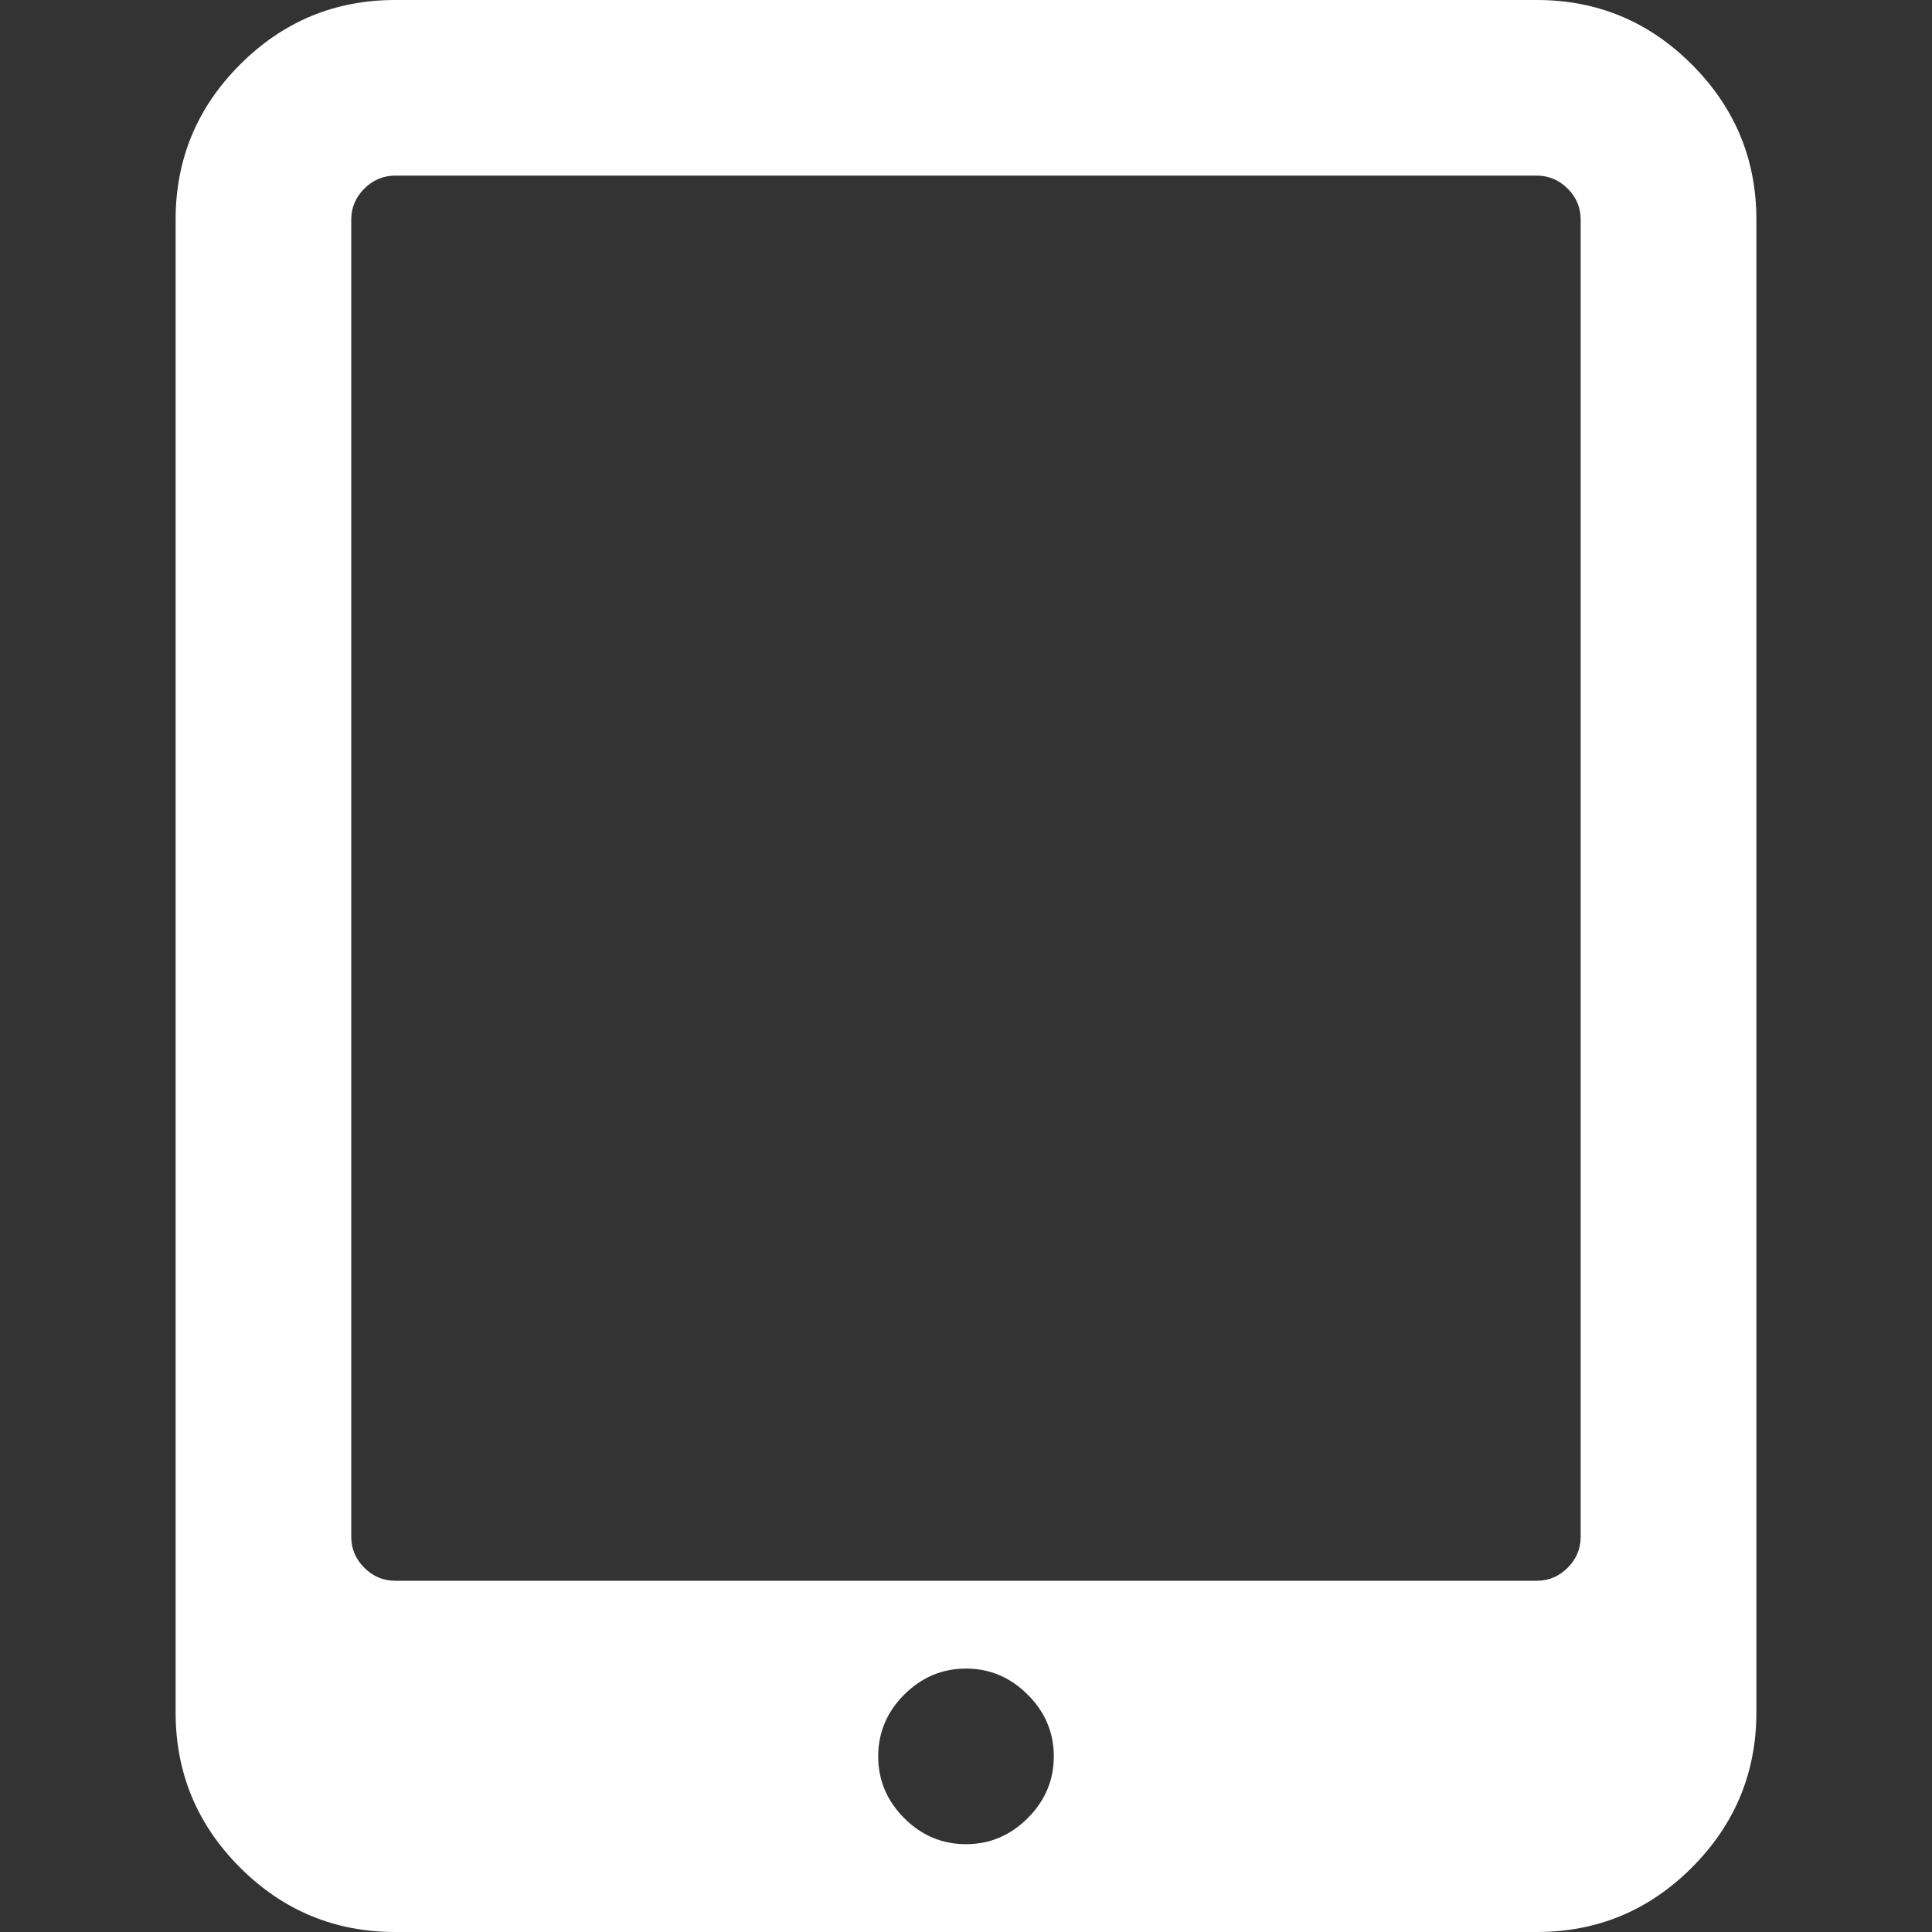
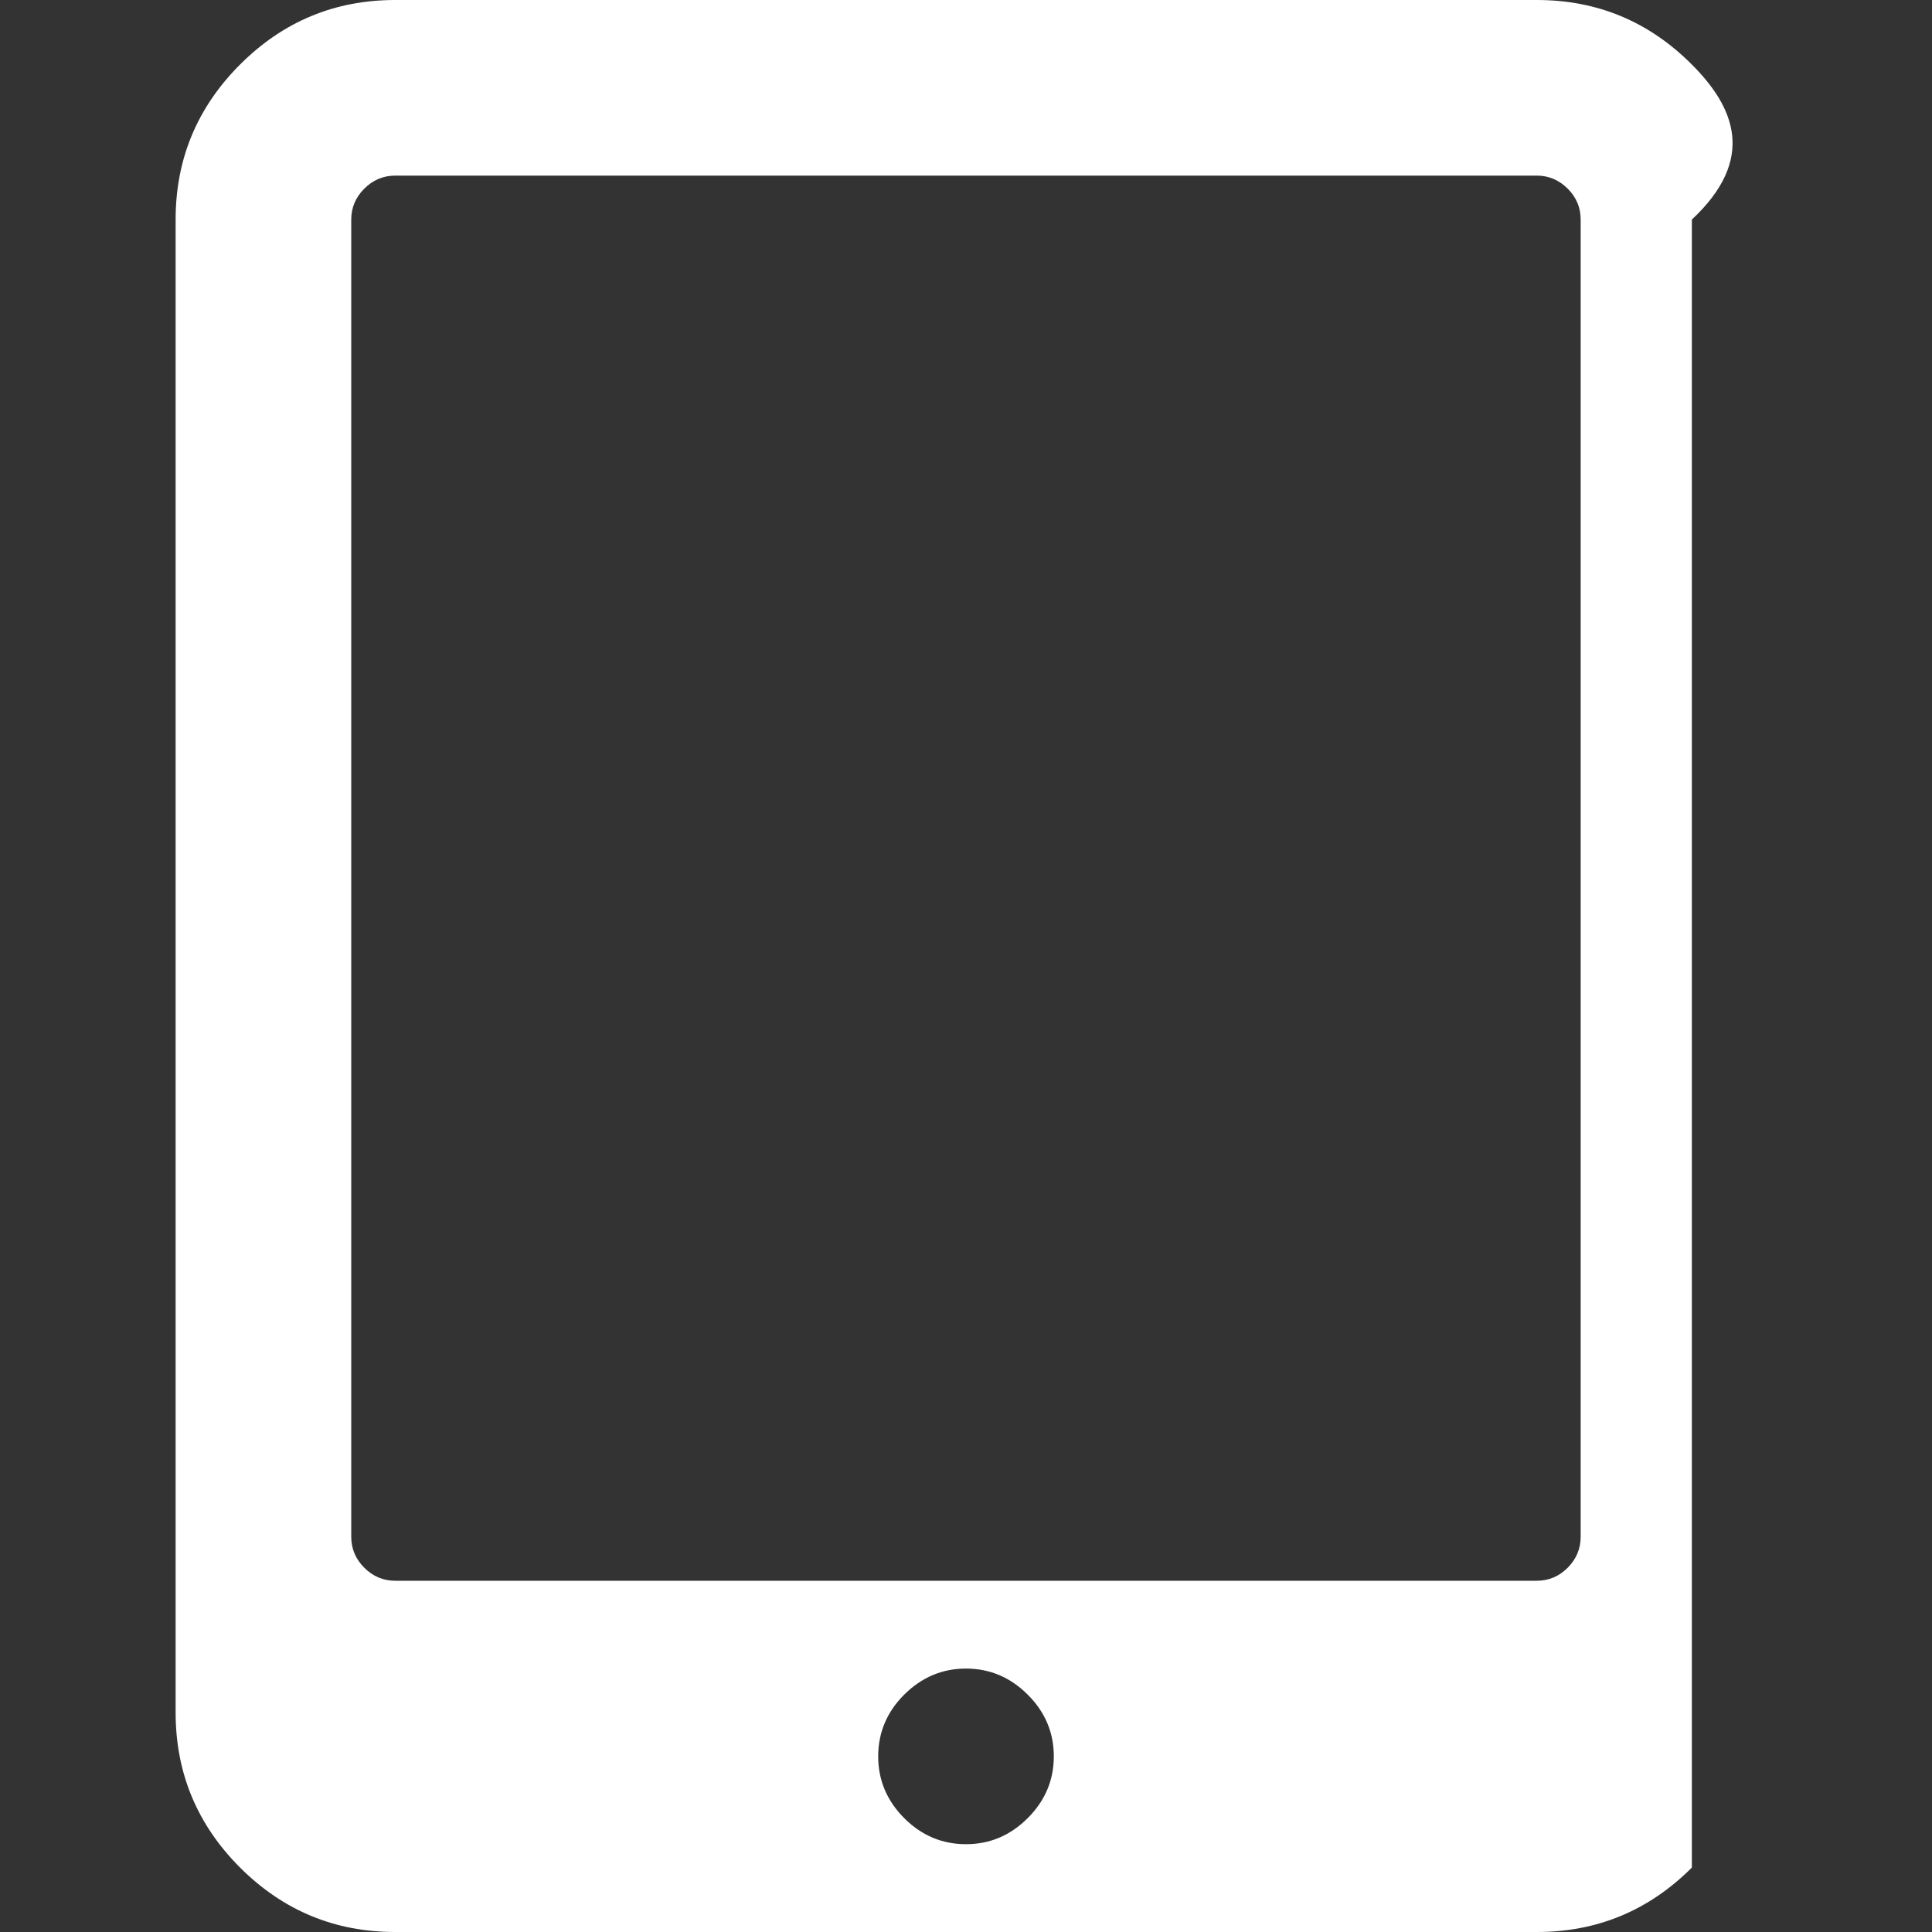
<svg xmlns="http://www.w3.org/2000/svg" width="20" height="20" viewBox="0 0 20 20" fill="none">
  <rect x="0" y="0" width="20" height="20" fill="#333333" stroke="none" />
-   <path d="M17.514 0.668C17.069 0.222 16.534 0 15.909 0H4.091C3.466 0 2.931 0.222 2.485 0.668C2.04 1.113 1.818 1.648 1.818 2.273V17.727C1.818 18.353 2.04 18.887 2.485 19.333C2.931 19.778 3.466 20 4.091 20H15.909C16.534 20 17.069 19.778 17.514 19.333C17.959 18.887 18.182 18.352 18.182 17.727V2.273C18.182 1.648 17.959 1.113 17.514 0.668ZM10.639 18.821C10.459 19.001 10.246 19.091 10 19.091C9.753 19.091 9.54 19.001 9.36 18.821C9.181 18.641 9.091 18.428 9.091 18.182C9.091 17.936 9.181 17.722 9.36 17.543C9.541 17.363 9.754 17.273 10 17.273C10.246 17.273 10.459 17.363 10.639 17.543C10.819 17.722 10.909 17.936 10.909 18.182C10.909 18.428 10.819 18.641 10.639 18.821ZM16.363 15.909C16.363 16.032 16.318 16.139 16.229 16.229C16.139 16.319 16.032 16.364 15.909 16.364H4.091C3.968 16.364 3.861 16.319 3.771 16.229C3.681 16.139 3.636 16.032 3.636 15.909V2.273C3.636 2.15 3.681 2.043 3.771 1.953C3.861 1.863 3.968 1.818 4.091 1.818H15.909C16.032 1.818 16.138 1.863 16.229 1.953C16.319 2.043 16.363 2.15 16.363 2.273V15.909Z" fill="white" />
+   <path d="M17.514 0.668C17.069 0.222 16.534 0 15.909 0H4.091C3.466 0 2.931 0.222 2.485 0.668C2.04 1.113 1.818 1.648 1.818 2.273V17.727C1.818 18.353 2.04 18.887 2.485 19.333C2.931 19.778 3.466 20 4.091 20H15.909C16.534 20 17.069 19.778 17.514 19.333V2.273C18.182 1.648 17.959 1.113 17.514 0.668ZM10.639 18.821C10.459 19.001 10.246 19.091 10 19.091C9.753 19.091 9.54 19.001 9.36 18.821C9.181 18.641 9.091 18.428 9.091 18.182C9.091 17.936 9.181 17.722 9.36 17.543C9.541 17.363 9.754 17.273 10 17.273C10.246 17.273 10.459 17.363 10.639 17.543C10.819 17.722 10.909 17.936 10.909 18.182C10.909 18.428 10.819 18.641 10.639 18.821ZM16.363 15.909C16.363 16.032 16.318 16.139 16.229 16.229C16.139 16.319 16.032 16.364 15.909 16.364H4.091C3.968 16.364 3.861 16.319 3.771 16.229C3.681 16.139 3.636 16.032 3.636 15.909V2.273C3.636 2.15 3.681 2.043 3.771 1.953C3.861 1.863 3.968 1.818 4.091 1.818H15.909C16.032 1.818 16.138 1.863 16.229 1.953C16.319 2.043 16.363 2.15 16.363 2.273V15.909Z" fill="white" />
</svg>